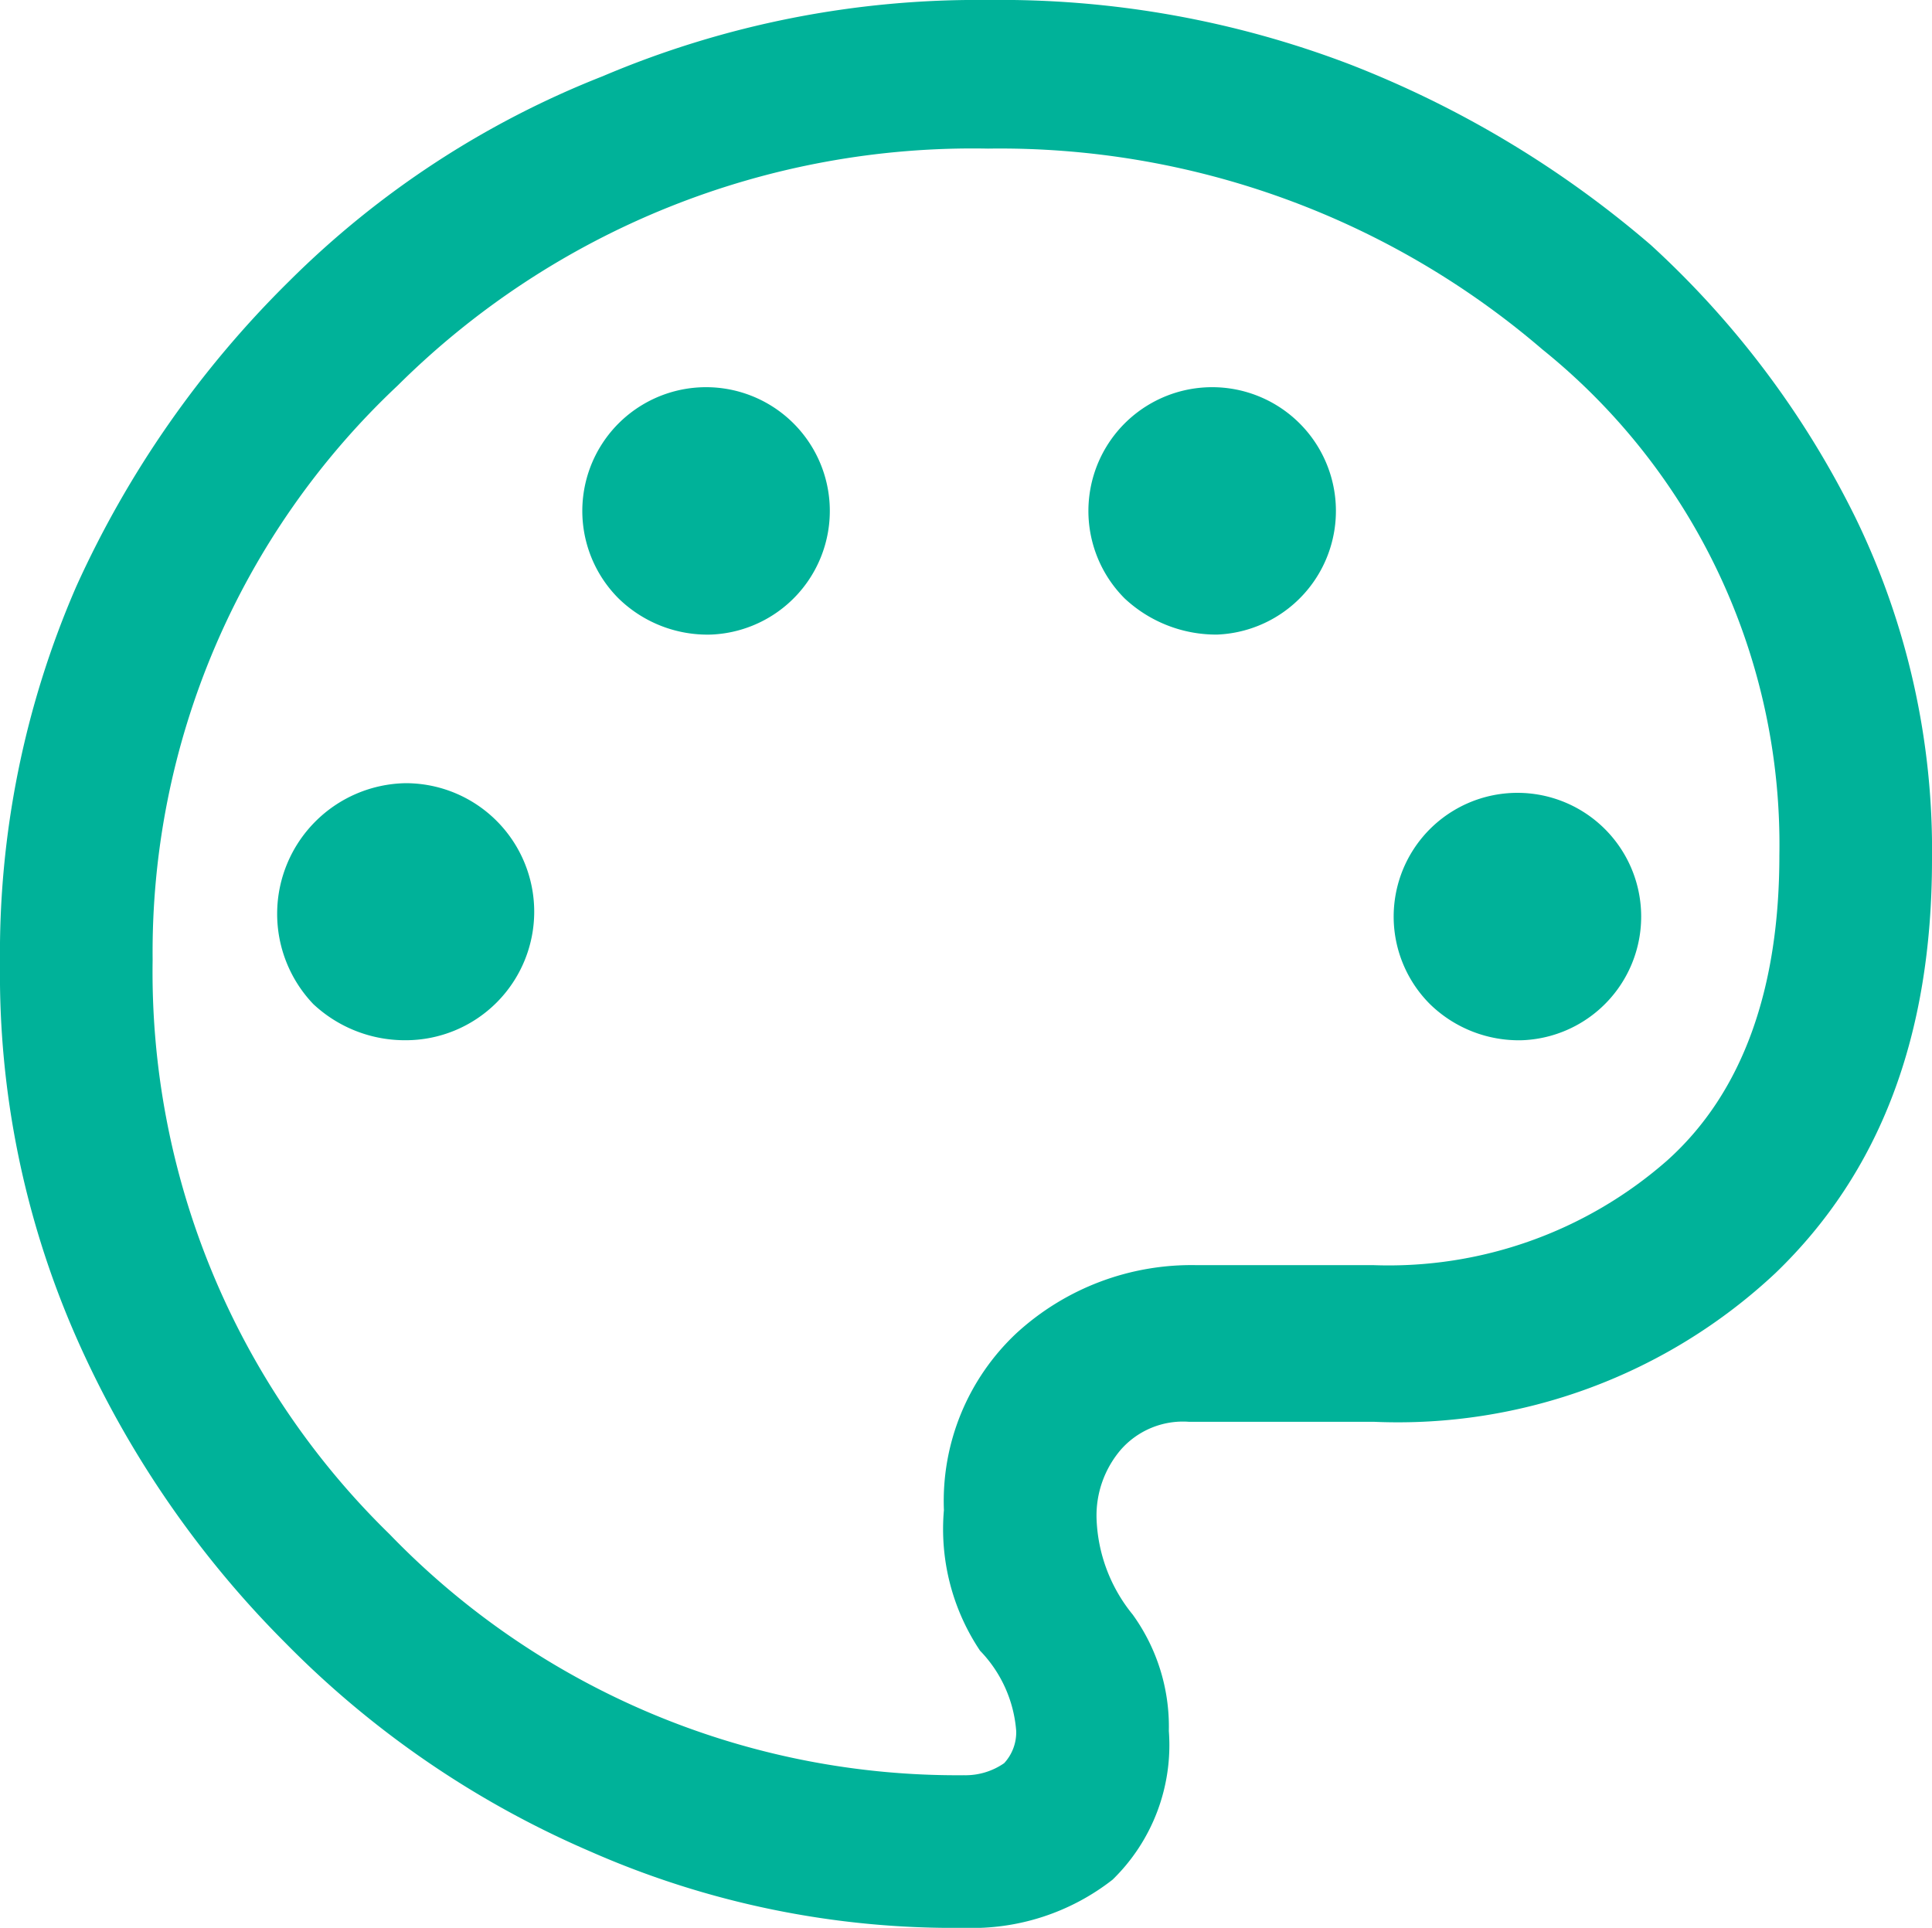
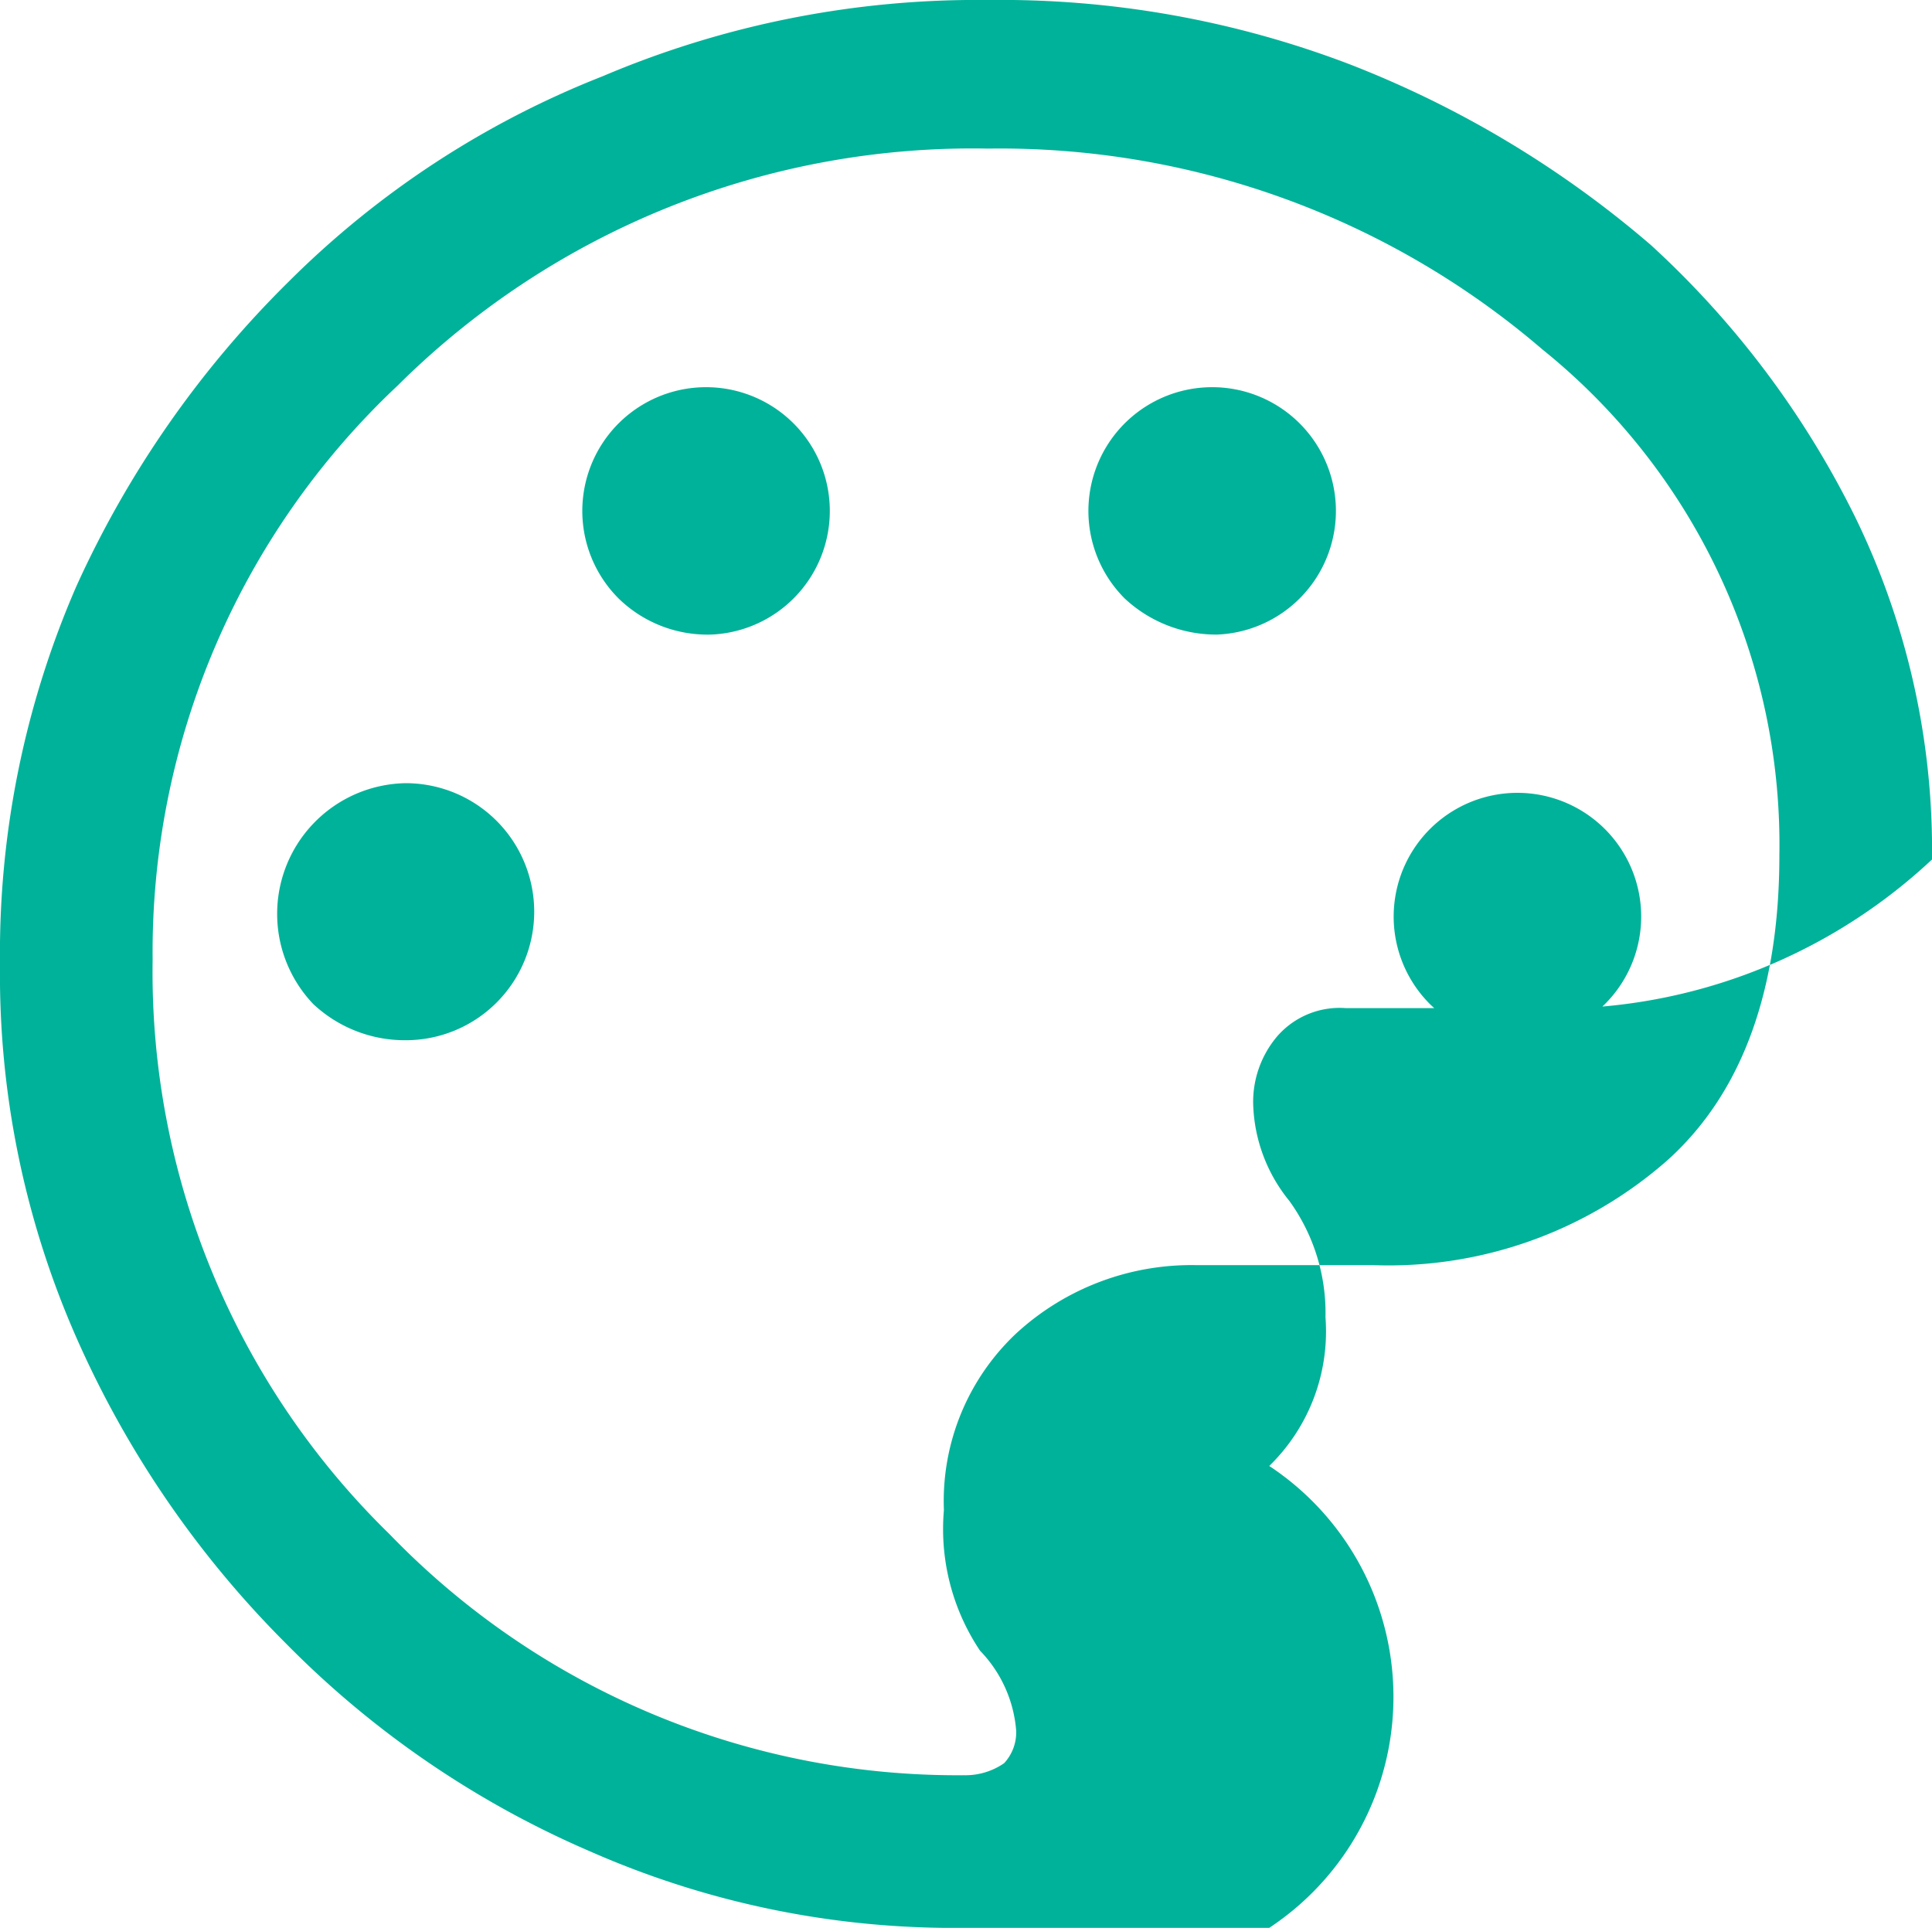
<svg xmlns="http://www.w3.org/2000/svg" width="48.1" height="48">
-   <path data-name="795-ikona-paleta" d="M24 48a22.437 22.437 0 0 1-9.3-1.9 23.884 23.884 0 0 1-7.6-5.2 25.05 25.05 0 0 1-5.2-7.6A22.437 22.437 0 0 1 0 24a22.9 22.9 0 0 1 1.9-9.4A25.345 25.345 0 0 1 7.2 7 22.947 22.947 0 0 1 15 1.9 23.847 23.847 0 0 1 24.6 0a24.366 24.366 0 0 1 9 1.6 25.821 25.821 0 0 1 7.5 4.5 22.918 22.918 0 0 1 5.1 6.8 18.9 18.9 0 0 1 1.9 8.5c0 4.4-1.3 7.8-3.9 10.3a13.746 13.746 0 0 1-10 3.7h-4.6a2.06 2.06 0 0 0-1.7.7 2.523 2.523 0 0 0-.6 1.7 3.99 3.99 0 0 0 .9 2.4 4.764 4.764 0 0 1 .9 2.9 4.674 4.674 0 0 1-1.4 3.7A5.672 5.672 0 0 1 24 48ZM10.1 25.9a3.2 3.2 0 1 0 0-6.4A3.254 3.254 0 0 0 7.8 25a3.337 3.337 0 0 0 2.3.9Zm7.6-10.1a3.081 3.081 0 1 0-2.3-.9 3.168 3.168 0 0 0 2.3.9Zm12.6 0a3.081 3.081 0 1 0-2.3-.9 3.337 3.337 0 0 0 2.3.9Zm7.6 10.1a3.081 3.081 0 1 0-2.3-.9 3.168 3.168 0 0 0 2.3.9ZM24 44.2a1.689 1.689 0 0 0 1-.3 1.135 1.135 0 0 0 .3-.8 3.223 3.223 0 0 0-.9-2 5.443 5.443 0 0 1-.9-3.5 5.729 5.729 0 0 1 1.8-4.4 6.444 6.444 0 0 1 4.5-1.7h4.4a10.508 10.508 0 0 0 7.3-2.6c1.9-1.7 2.8-4.3 2.8-7.6a15.827 15.827 0 0 0-5.9-12.6 20.732 20.732 0 0 0-13.8-5A20.3 20.3 0 0 0 9.9 9.6a19.352 19.352 0 0 0-6.1 14.3 19.55 19.55 0 0 0 5.9 14.3 19.642 19.642 0 0 0 14.3 6Z" fill="#00b299" />
+   <path data-name="795-ikona-paleta" d="M24 48a22.437 22.437 0 0 1-9.3-1.9 23.884 23.884 0 0 1-7.6-5.2 25.05 25.05 0 0 1-5.2-7.6A22.437 22.437 0 0 1 0 24a22.9 22.9 0 0 1 1.9-9.4A25.345 25.345 0 0 1 7.2 7 22.947 22.947 0 0 1 15 1.9 23.847 23.847 0 0 1 24.6 0a24.366 24.366 0 0 1 9 1.6 25.821 25.821 0 0 1 7.5 4.5 22.918 22.918 0 0 1 5.1 6.8 18.9 18.9 0 0 1 1.9 8.5a13.746 13.746 0 0 1-10 3.7h-4.6a2.06 2.06 0 0 0-1.7.7 2.523 2.523 0 0 0-.6 1.7 3.99 3.99 0 0 0 .9 2.4 4.764 4.764 0 0 1 .9 2.9 4.674 4.674 0 0 1-1.4 3.7A5.672 5.672 0 0 1 24 48ZM10.1 25.9a3.2 3.2 0 1 0 0-6.4A3.254 3.254 0 0 0 7.8 25a3.337 3.337 0 0 0 2.3.9Zm7.6-10.1a3.081 3.081 0 1 0-2.3-.9 3.168 3.168 0 0 0 2.3.9Zm12.6 0a3.081 3.081 0 1 0-2.3-.9 3.337 3.337 0 0 0 2.3.9Zm7.6 10.1a3.081 3.081 0 1 0-2.3-.9 3.168 3.168 0 0 0 2.3.9ZM24 44.2a1.689 1.689 0 0 0 1-.3 1.135 1.135 0 0 0 .3-.8 3.223 3.223 0 0 0-.9-2 5.443 5.443 0 0 1-.9-3.5 5.729 5.729 0 0 1 1.8-4.4 6.444 6.444 0 0 1 4.5-1.7h4.4a10.508 10.508 0 0 0 7.3-2.6c1.9-1.7 2.8-4.3 2.8-7.6a15.827 15.827 0 0 0-5.9-12.6 20.732 20.732 0 0 0-13.8-5A20.3 20.3 0 0 0 9.9 9.6a19.352 19.352 0 0 0-6.1 14.3 19.55 19.55 0 0 0 5.9 14.3 19.642 19.642 0 0 0 14.3 6Z" fill="#00b299" />
</svg>